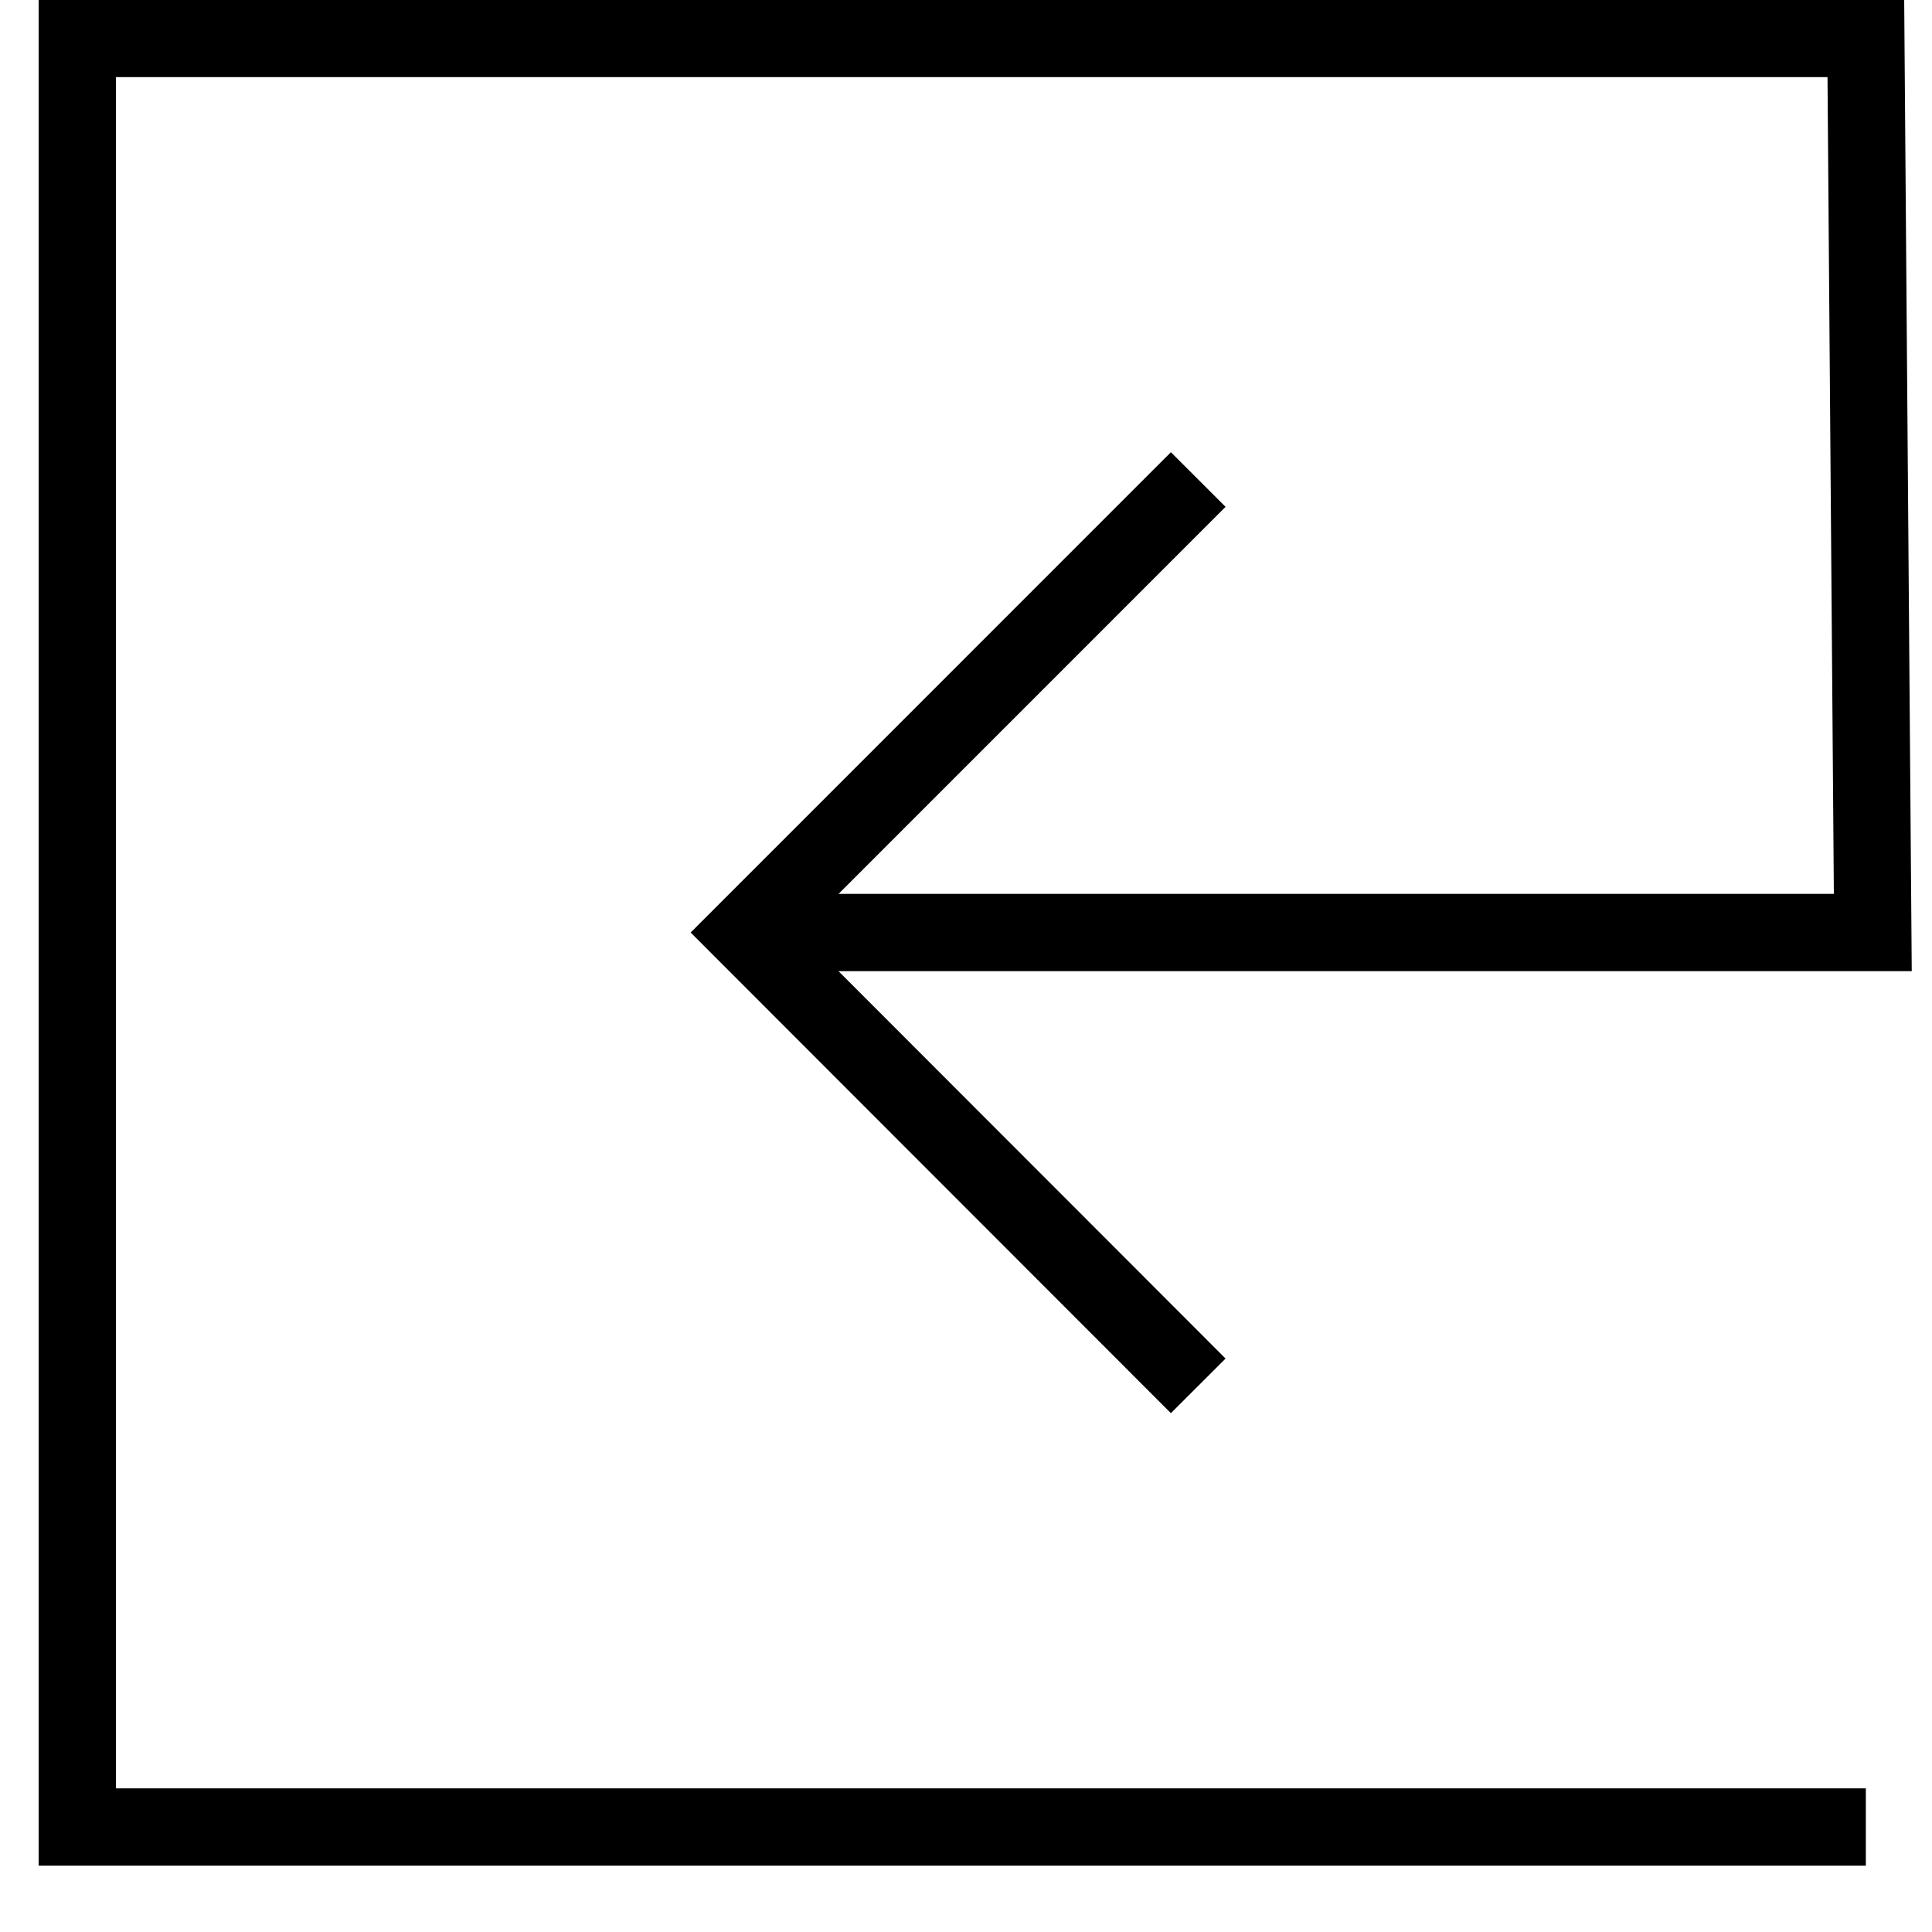
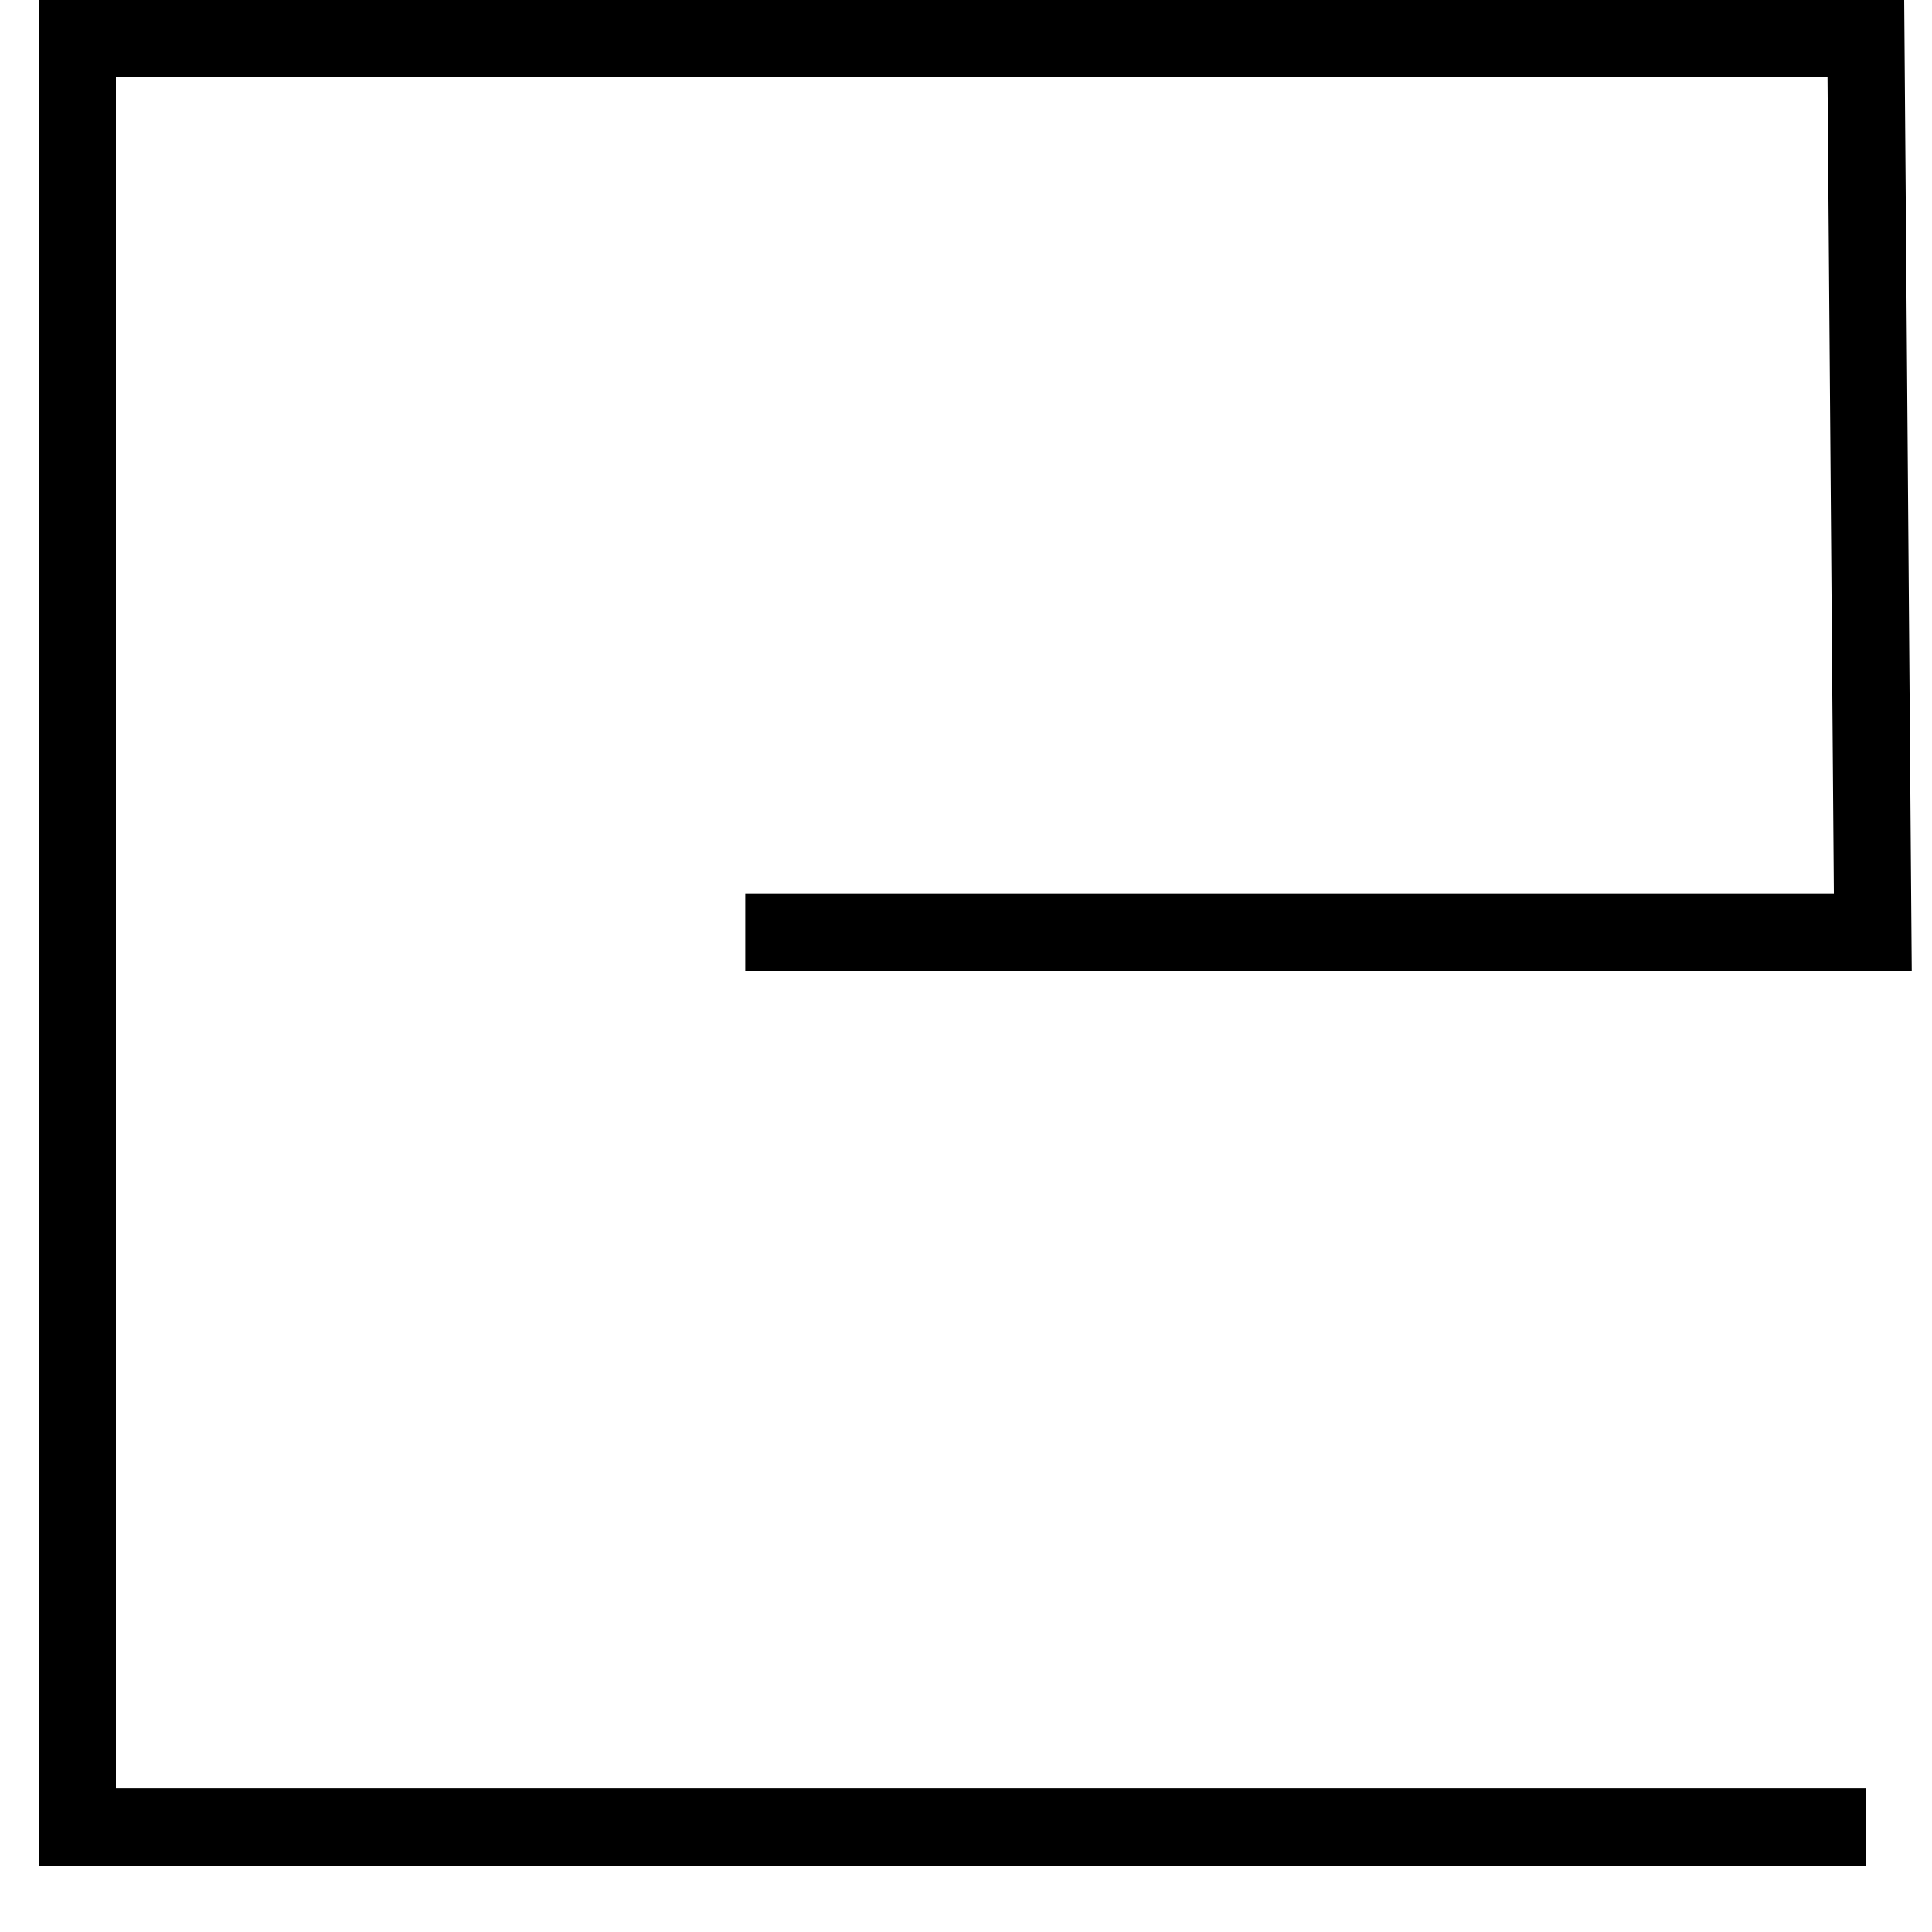
<svg xmlns="http://www.w3.org/2000/svg" fill="none" viewBox="0 0 25 25" height="25" width="25">
-   <path stroke-miterlimit="10" stroke="black" d="M15.505 17.933L9.644 12.067L15.505 6.205" />
  <path stroke-miterlimit="10" stroke="black" d="M9.644 12.067H24.234L24.144 0.498H1V23.641H24.144" />
</svg>